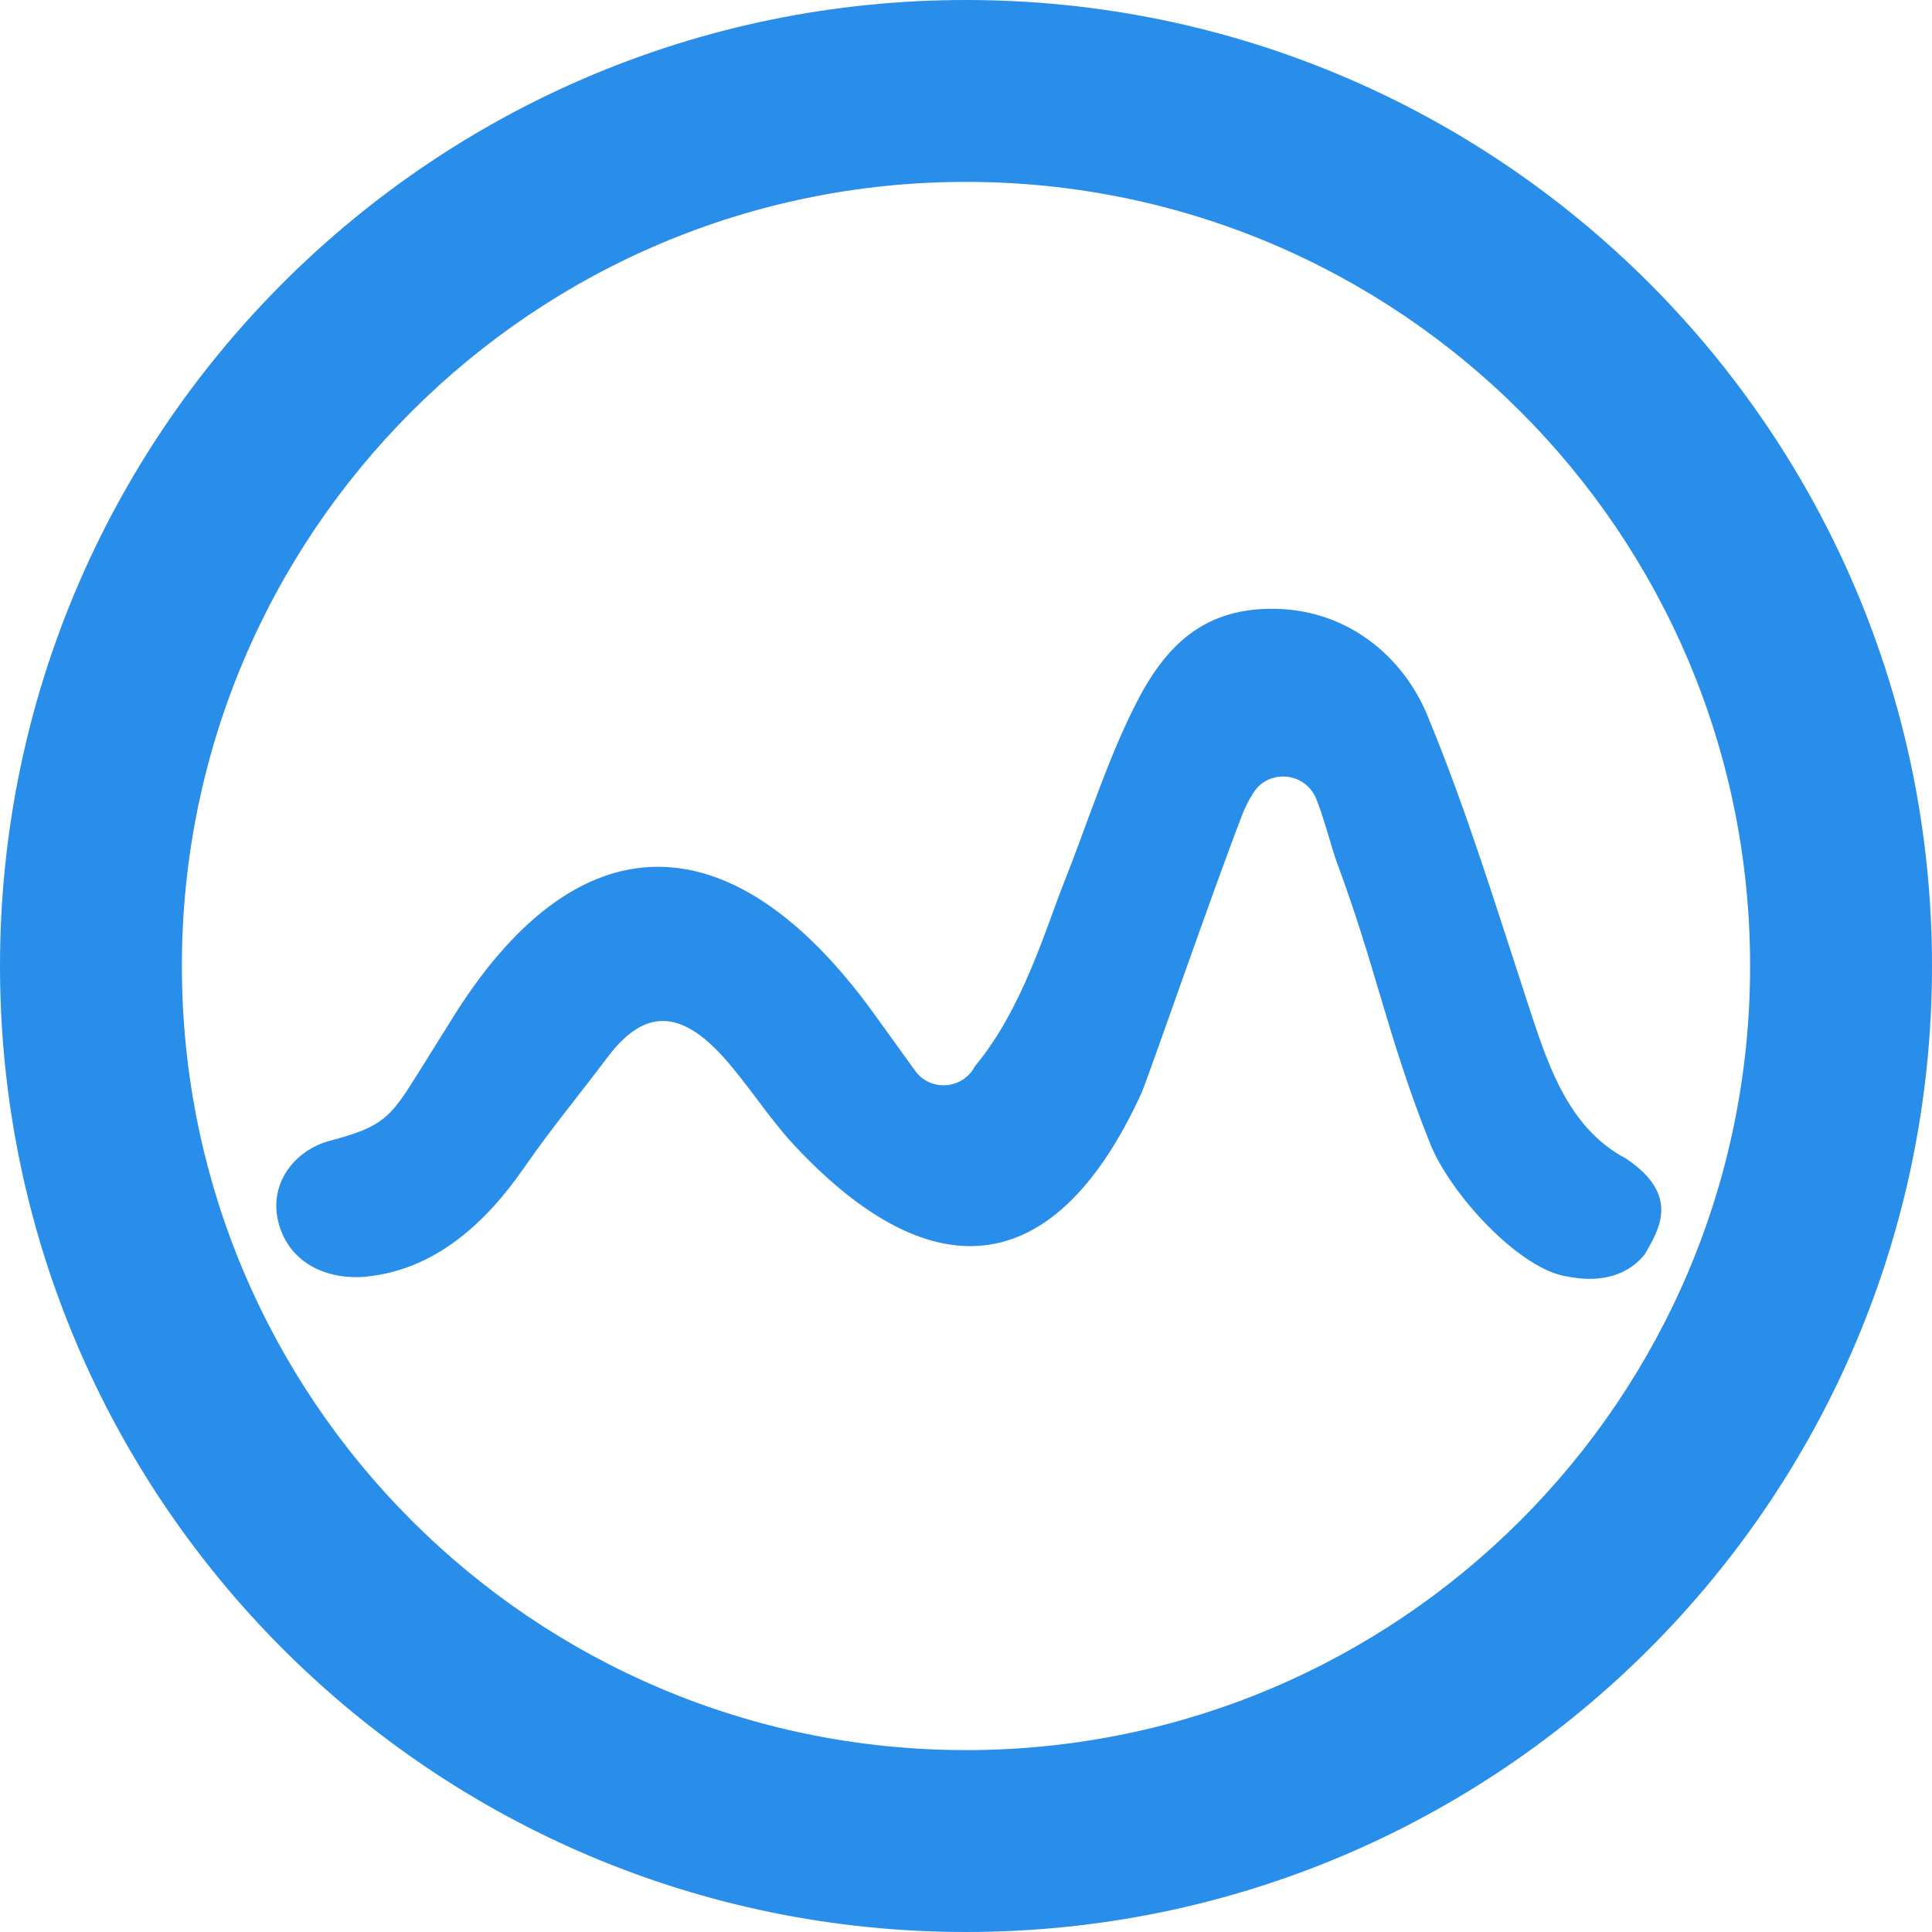
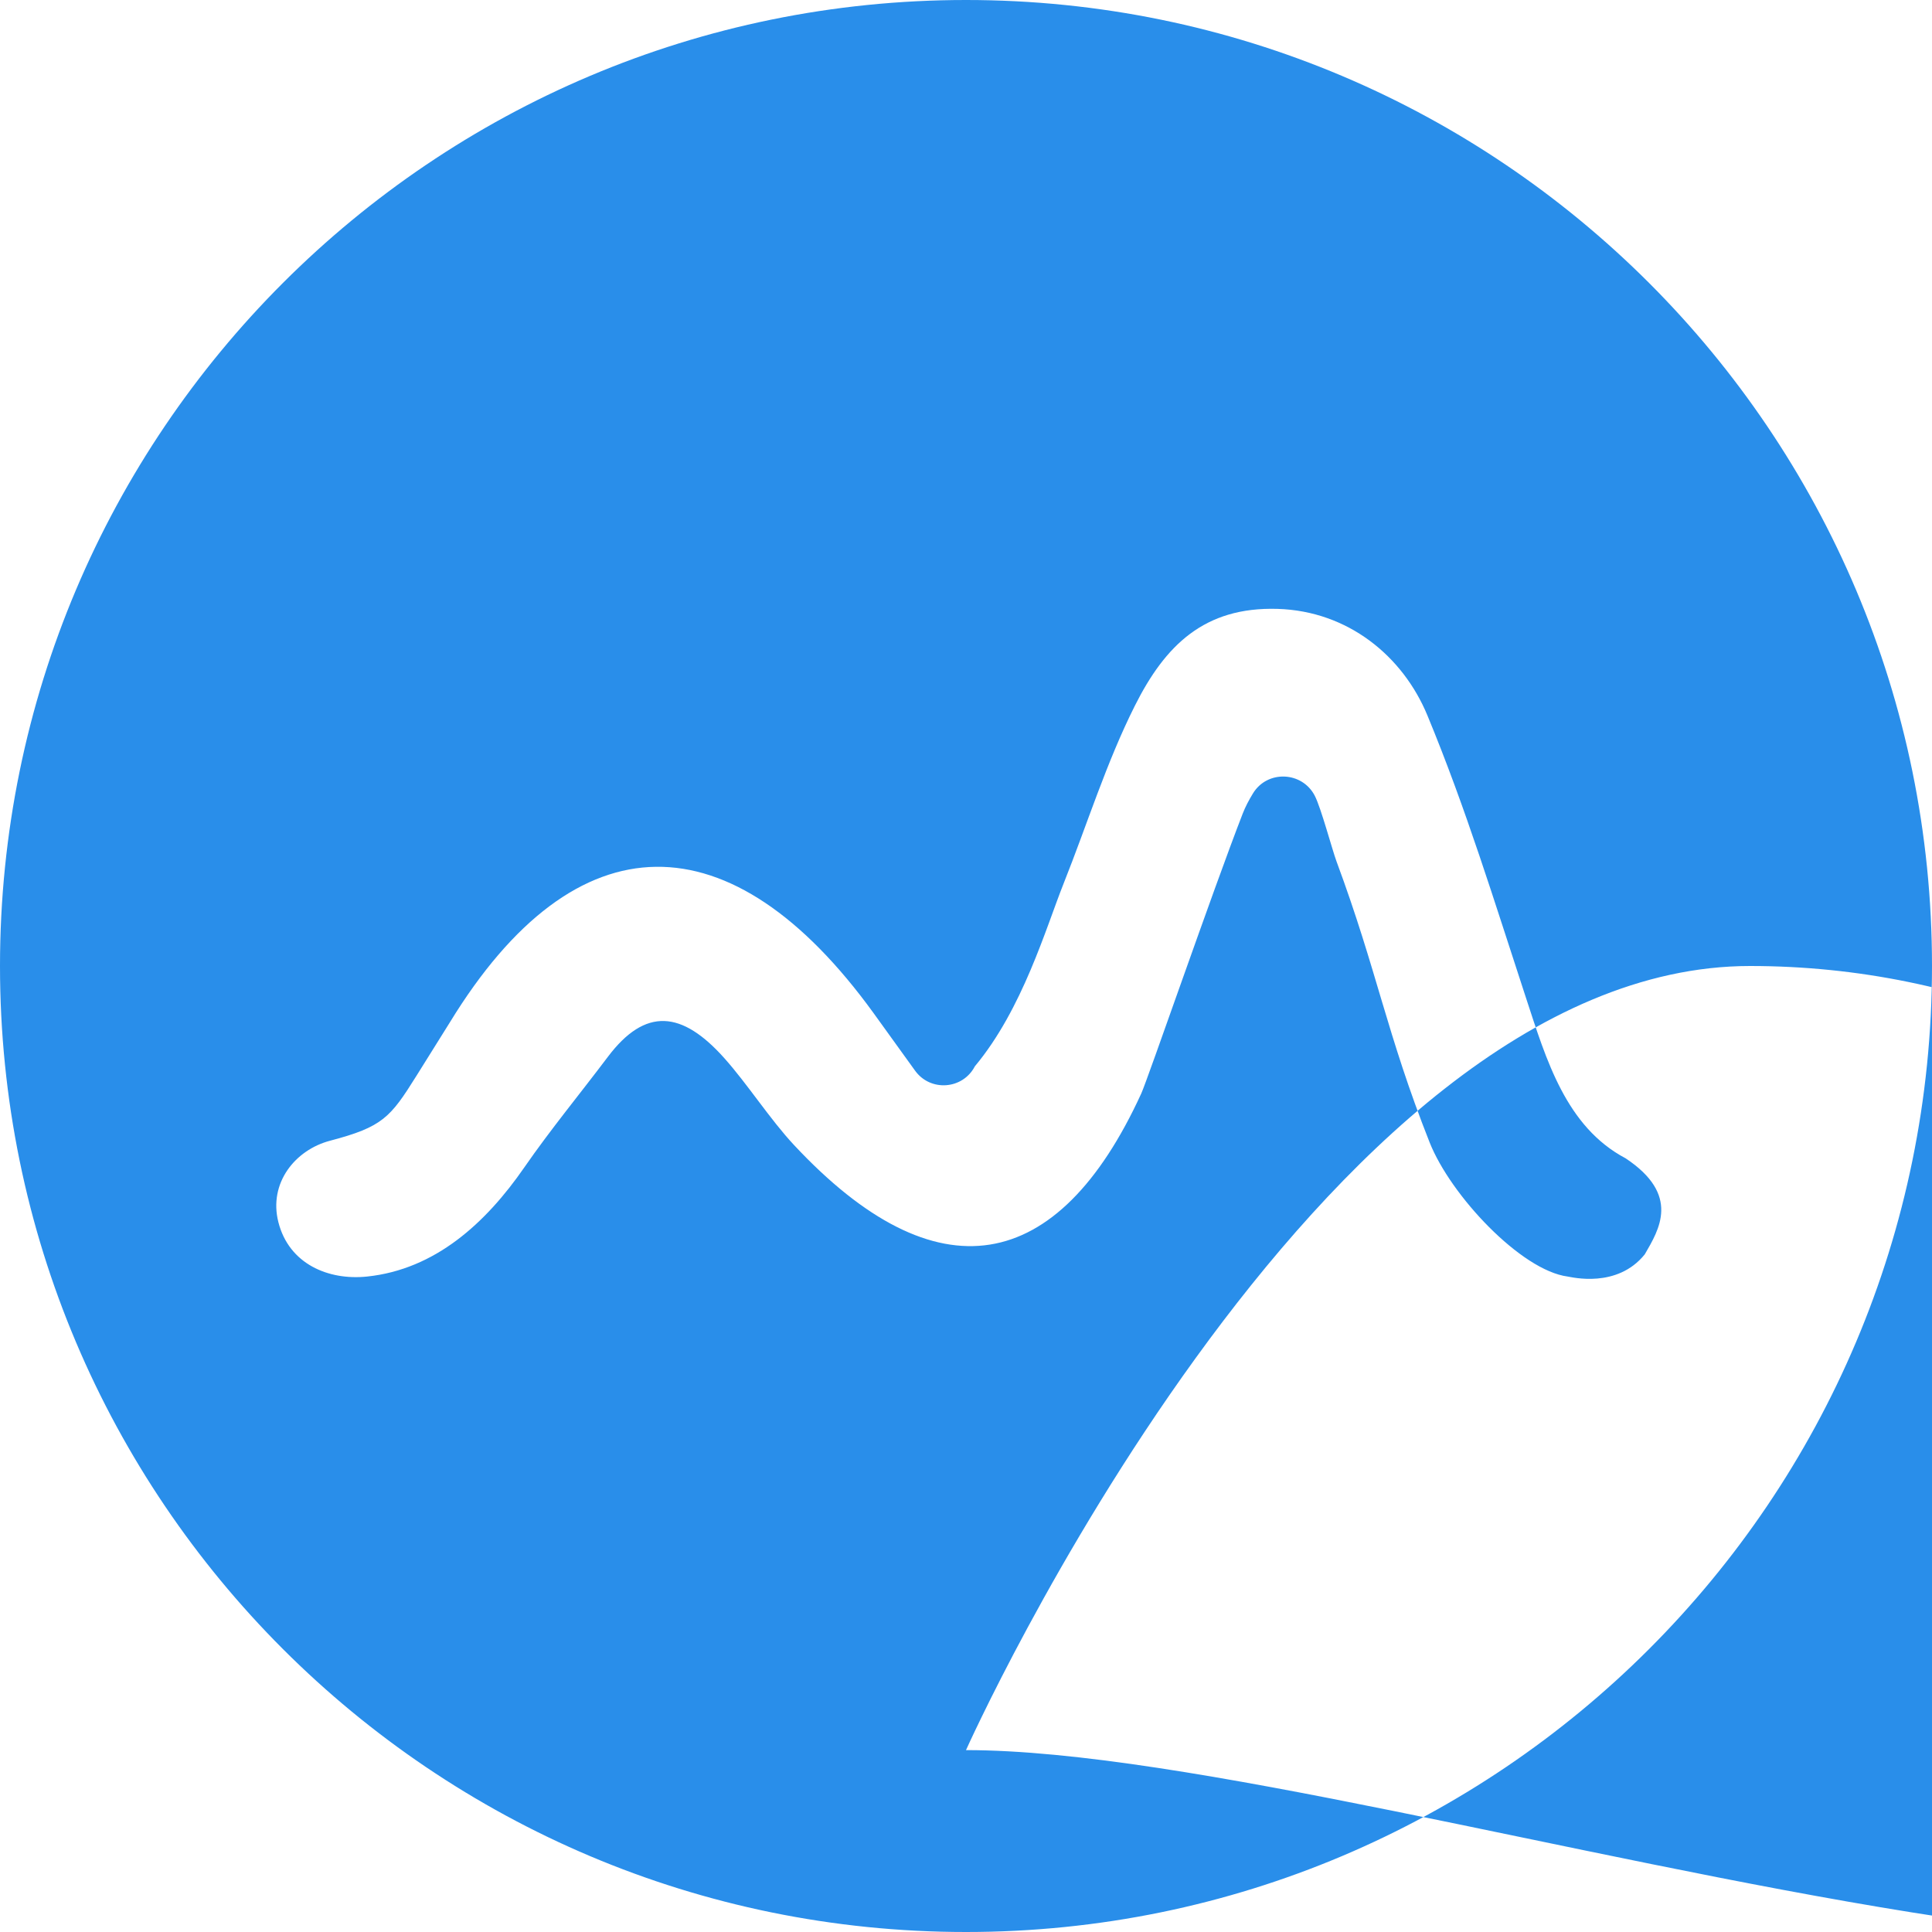
<svg xmlns="http://www.w3.org/2000/svg" width="800" height="800" viewBox="0 0 256 256">
-   <path fill="#298EEA" d="M128 231.899c-57.382 0-103.899-46.517-103.899-103.899s46.517-103.899 103.9-103.899c57.381 0 103.898 46.517 103.898 103.899S185.382 231.899 128 231.899M128 0C57.308 0 0 57.308 0 128c0 70.692 57.308 128 128 128c70.692 0 128-57.308 128-128C256 57.308 198.692 0 128 0m12.927 117.09c3.138-7.876 5.668-16.051 9.458-23.596c3.989-7.943 9.162-13.113 18.91-12.814c9.333.286 16.59 6.262 19.84 14.108c5.136 12.403 8.887 24.698 13.079 37.474c2.676 8.156 5.29 17.047 13.194 21.224c7.307 4.86 4.425 9.45 2.53 12.723c-3.674 4.556-9.686 3.009-10.213 2.94c-6.172-.81-15.51-10.74-18.296-17.782c-5.706-14.416-6.951-22.712-12.345-37.254c-.553-1.492-2.044-7.076-2.867-8.667c-1.68-3.251-6.297-3.436-8.197-.31c-.552.909-1.007 1.772-1.358 2.676c-4.027 10.374-12.59 35.227-13.442 37.089c-11.032 24.083-27.14 27.016-45.998 6.833c-3.201-3.425-6.146-8.053-9.258-11.536c-5.587-6.252-10.432-6.785-15.431-.147c-3.695 4.906-7.574 9.6-11.076 14.66c-5.083 7.344-11.775 13.488-20.814 14.438c-5.12.538-10.346-1.656-11.756-7.201c-1.323-5.2 2.229-9.58 6.84-10.794c6.973-1.836 7.987-3.058 11.456-8.605c.466-.745 3.95-6.303 4.409-7.054c16.775-27.451 37.379-27.157 56.135-1.288c1.336 1.844 3.535 4.896 5.522 7.659c2.029 2.82 6.317 2.513 7.92-.568c6.326-7.566 9.417-18.33 11.758-24.207" />
+   <path fill="#298EEA" d="M128 231.899s46.517-103.899 103.9-103.899c57.381 0 103.898 46.517 103.898 103.899S185.382 231.899 128 231.899M128 0C57.308 0 0 57.308 0 128c0 70.692 57.308 128 128 128c70.692 0 128-57.308 128-128C256 57.308 198.692 0 128 0m12.927 117.09c3.138-7.876 5.668-16.051 9.458-23.596c3.989-7.943 9.162-13.113 18.91-12.814c9.333.286 16.59 6.262 19.84 14.108c5.136 12.403 8.887 24.698 13.079 37.474c2.676 8.156 5.29 17.047 13.194 21.224c7.307 4.86 4.425 9.45 2.53 12.723c-3.674 4.556-9.686 3.009-10.213 2.94c-6.172-.81-15.51-10.74-18.296-17.782c-5.706-14.416-6.951-22.712-12.345-37.254c-.553-1.492-2.044-7.076-2.867-8.667c-1.68-3.251-6.297-3.436-8.197-.31c-.552.909-1.007 1.772-1.358 2.676c-4.027 10.374-12.59 35.227-13.442 37.089c-11.032 24.083-27.14 27.016-45.998 6.833c-3.201-3.425-6.146-8.053-9.258-11.536c-5.587-6.252-10.432-6.785-15.431-.147c-3.695 4.906-7.574 9.6-11.076 14.66c-5.083 7.344-11.775 13.488-20.814 14.438c-5.12.538-10.346-1.656-11.756-7.201c-1.323-5.2 2.229-9.58 6.84-10.794c6.973-1.836 7.987-3.058 11.456-8.605c.466-.745 3.95-6.303 4.409-7.054c16.775-27.451 37.379-27.157 56.135-1.288c1.336 1.844 3.535 4.896 5.522 7.659c2.029 2.82 6.317 2.513 7.92-.568c6.326-7.566 9.417-18.33 11.758-24.207" />
</svg>